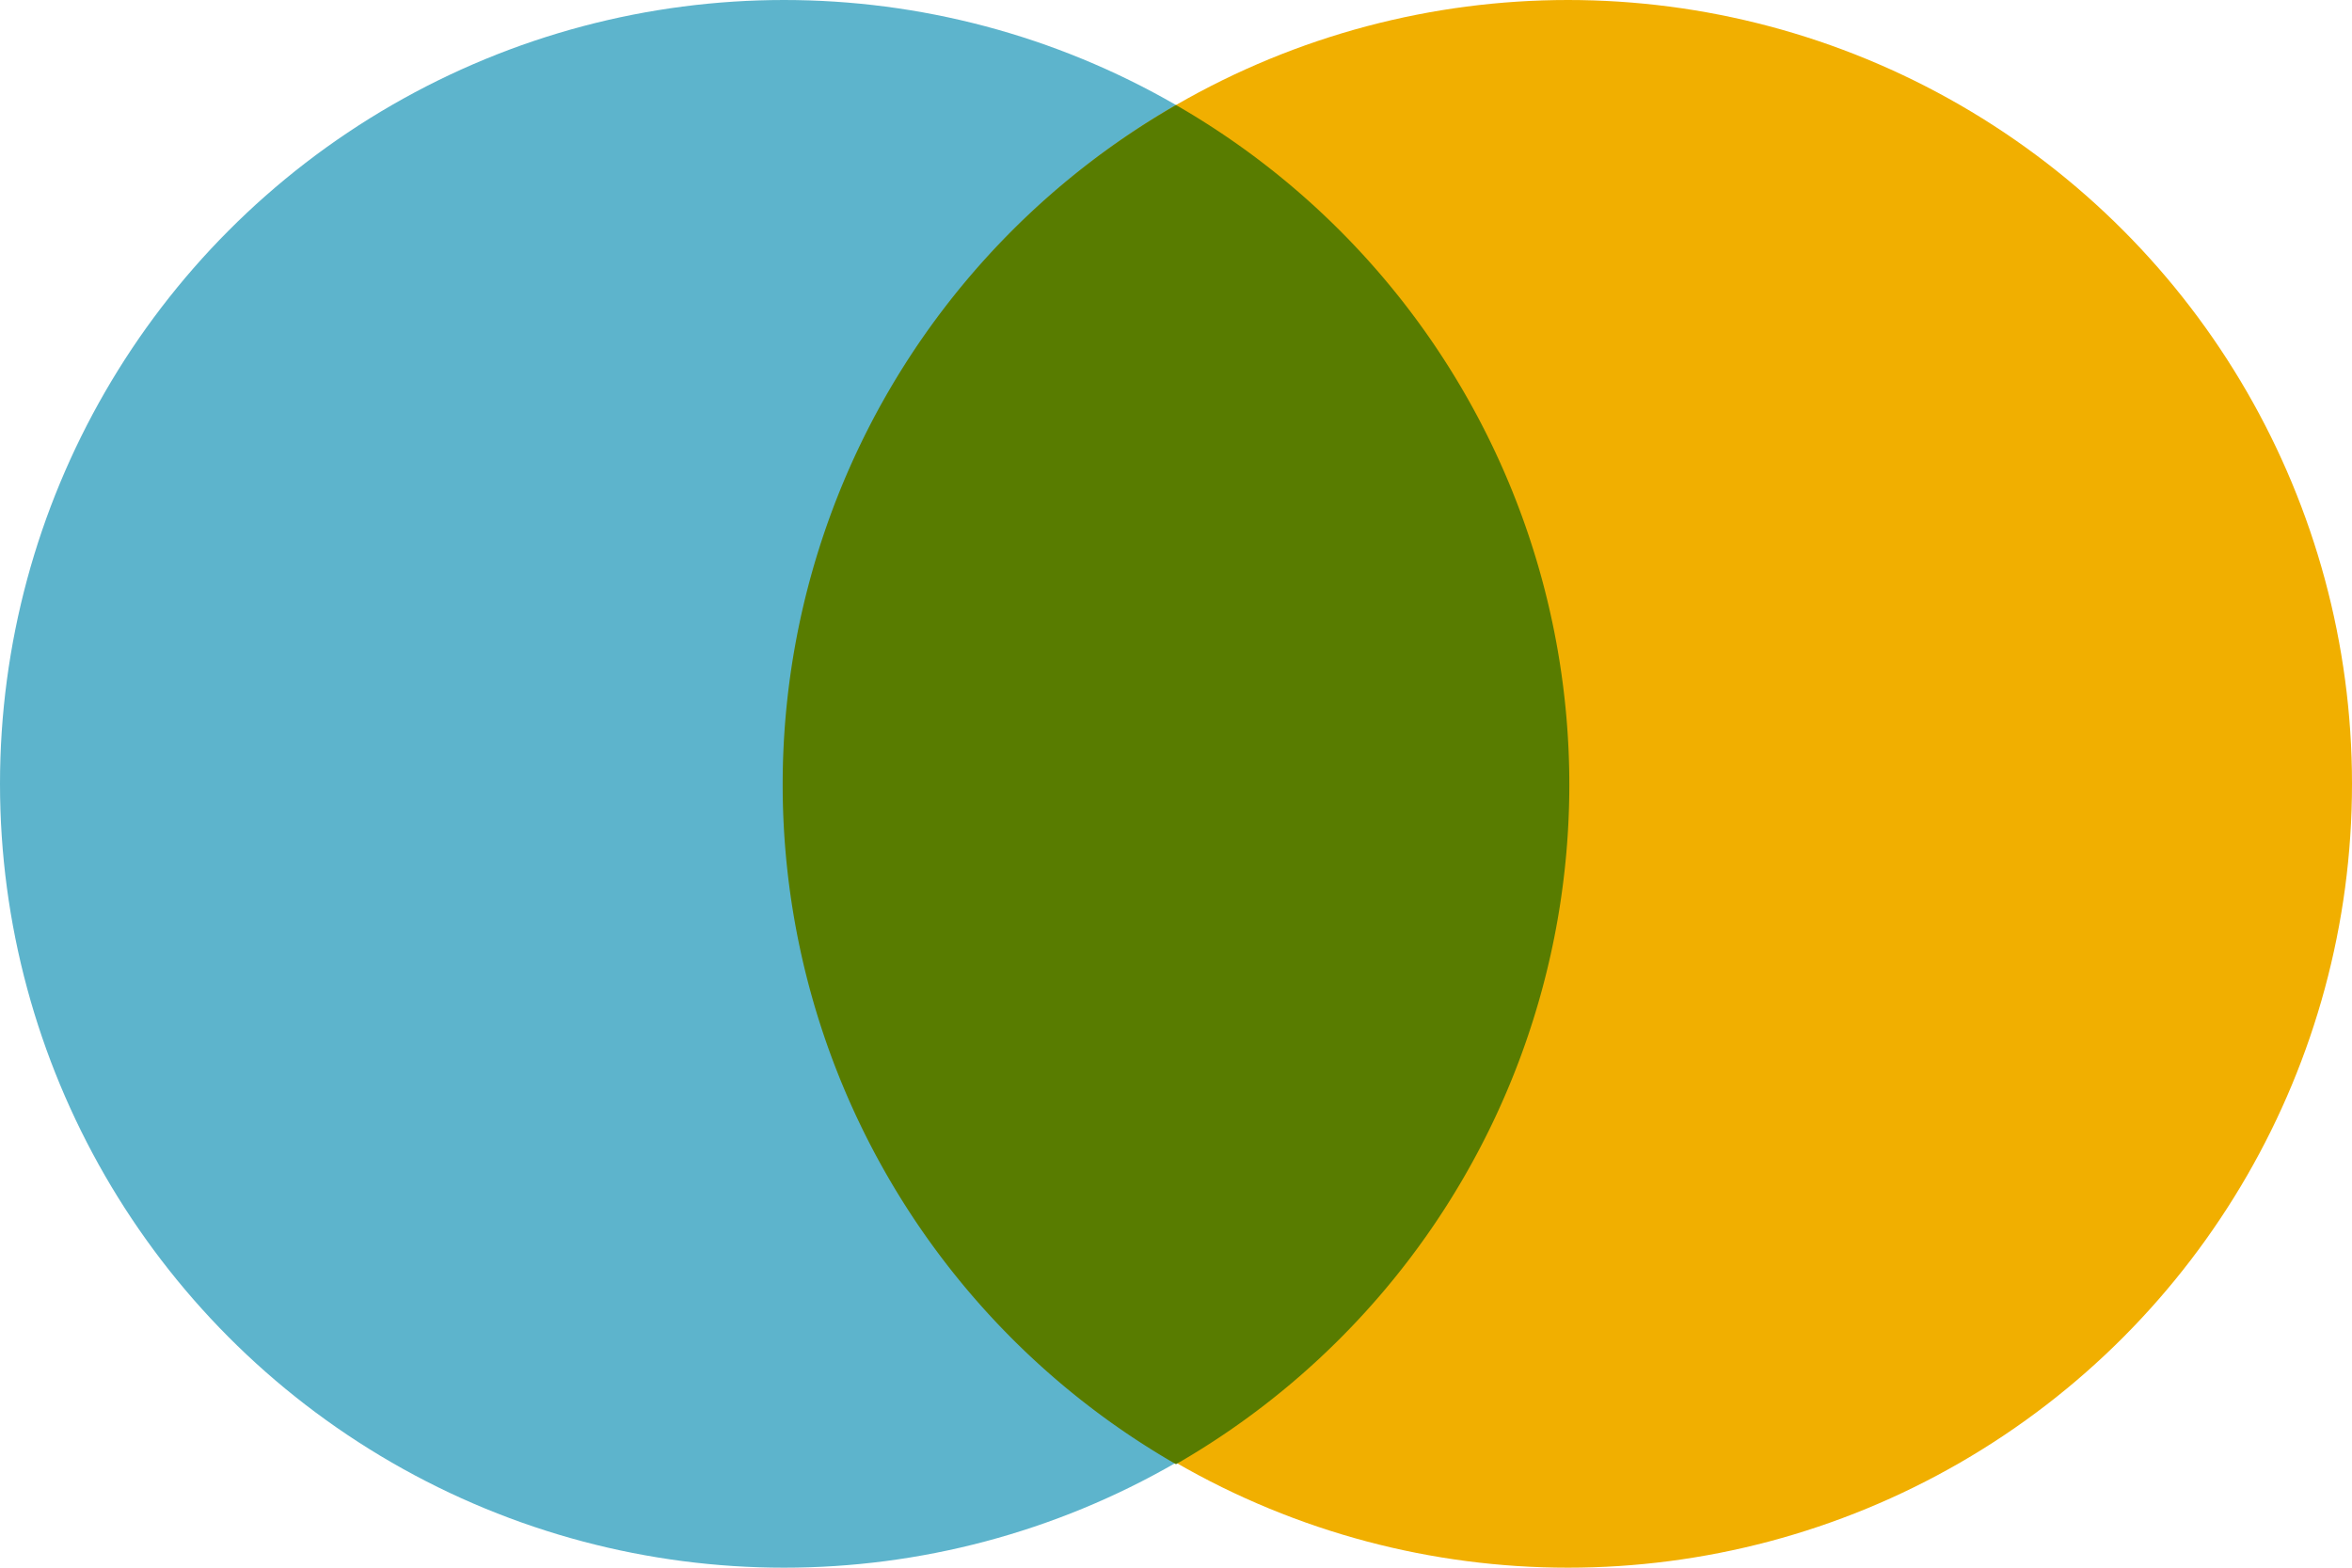
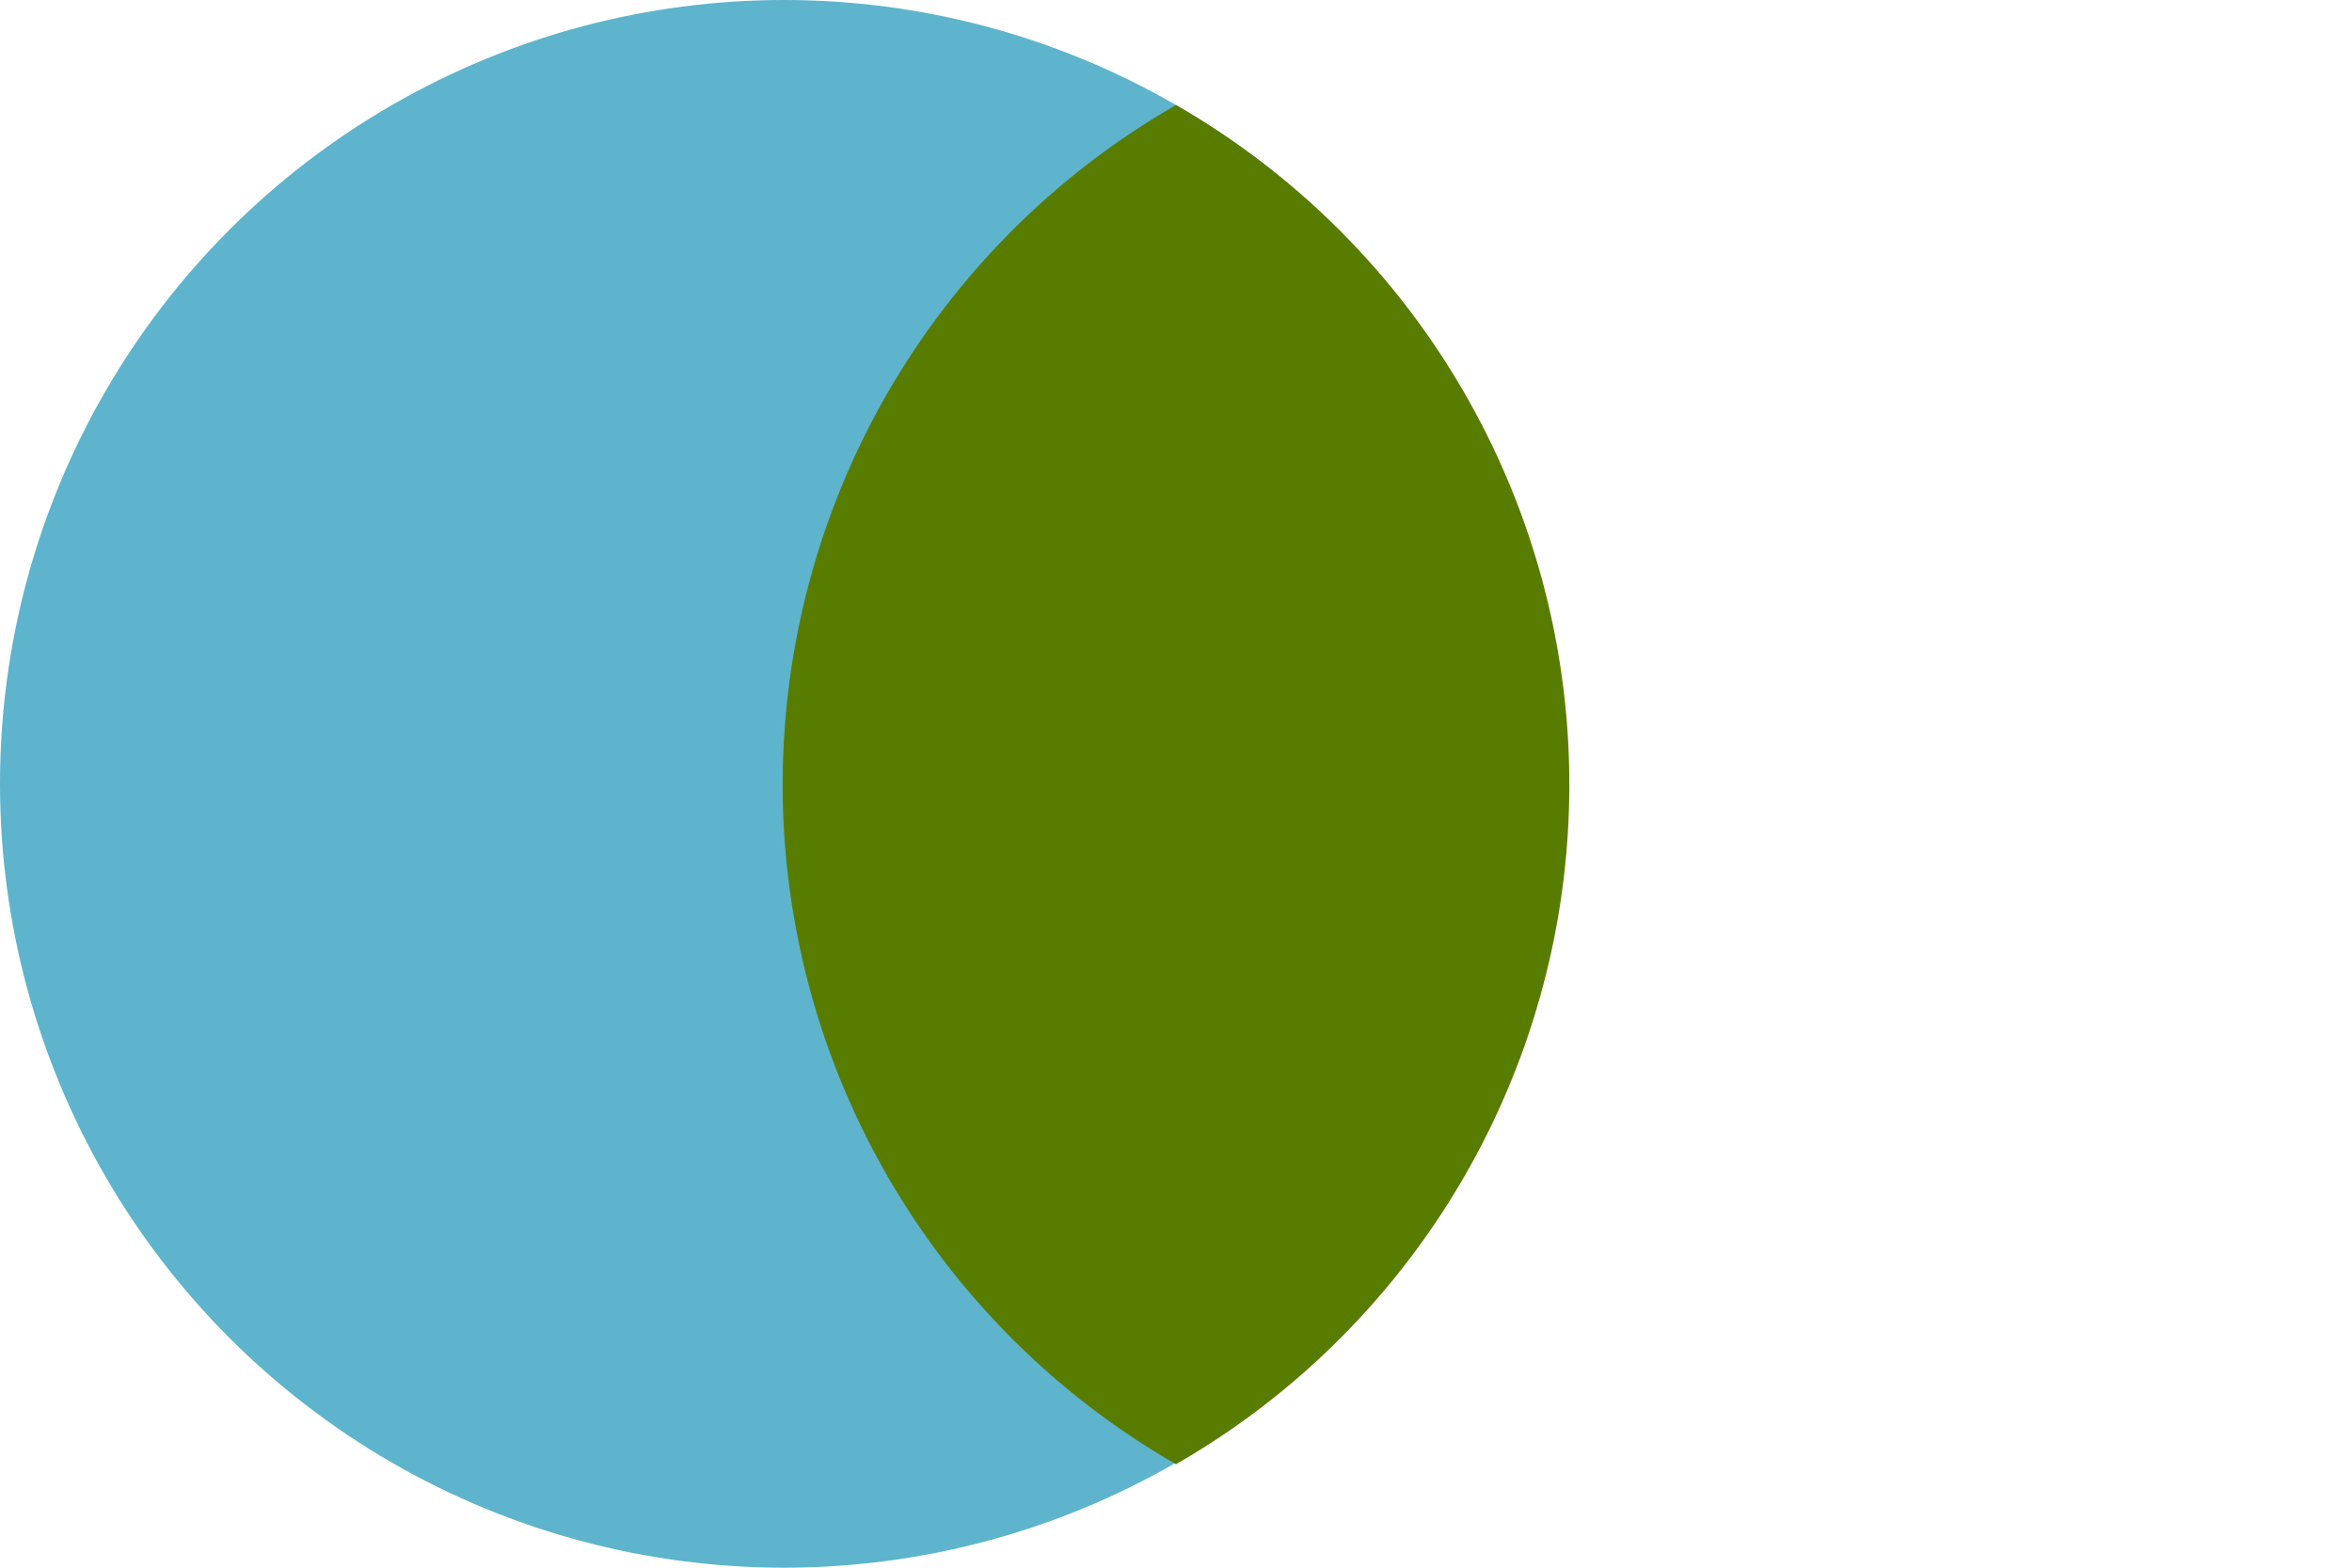
<svg xmlns="http://www.w3.org/2000/svg" viewBox="0 0 75 50" width="75" height="50">
  <circle cx="25" cy="25" r="25" fill="rgb(93,180,204)" />
-   <circle cx="50" cy="25" r="25" fill="rgb(241,175,0)" />
  <path d="M 37.5 3.35 A 25 25 0 0 1 37.5 46.7 A 25 25 0 0 1 37.5 3.35 Z" fill="rgb(87.894,123.529,0)" />
</svg>